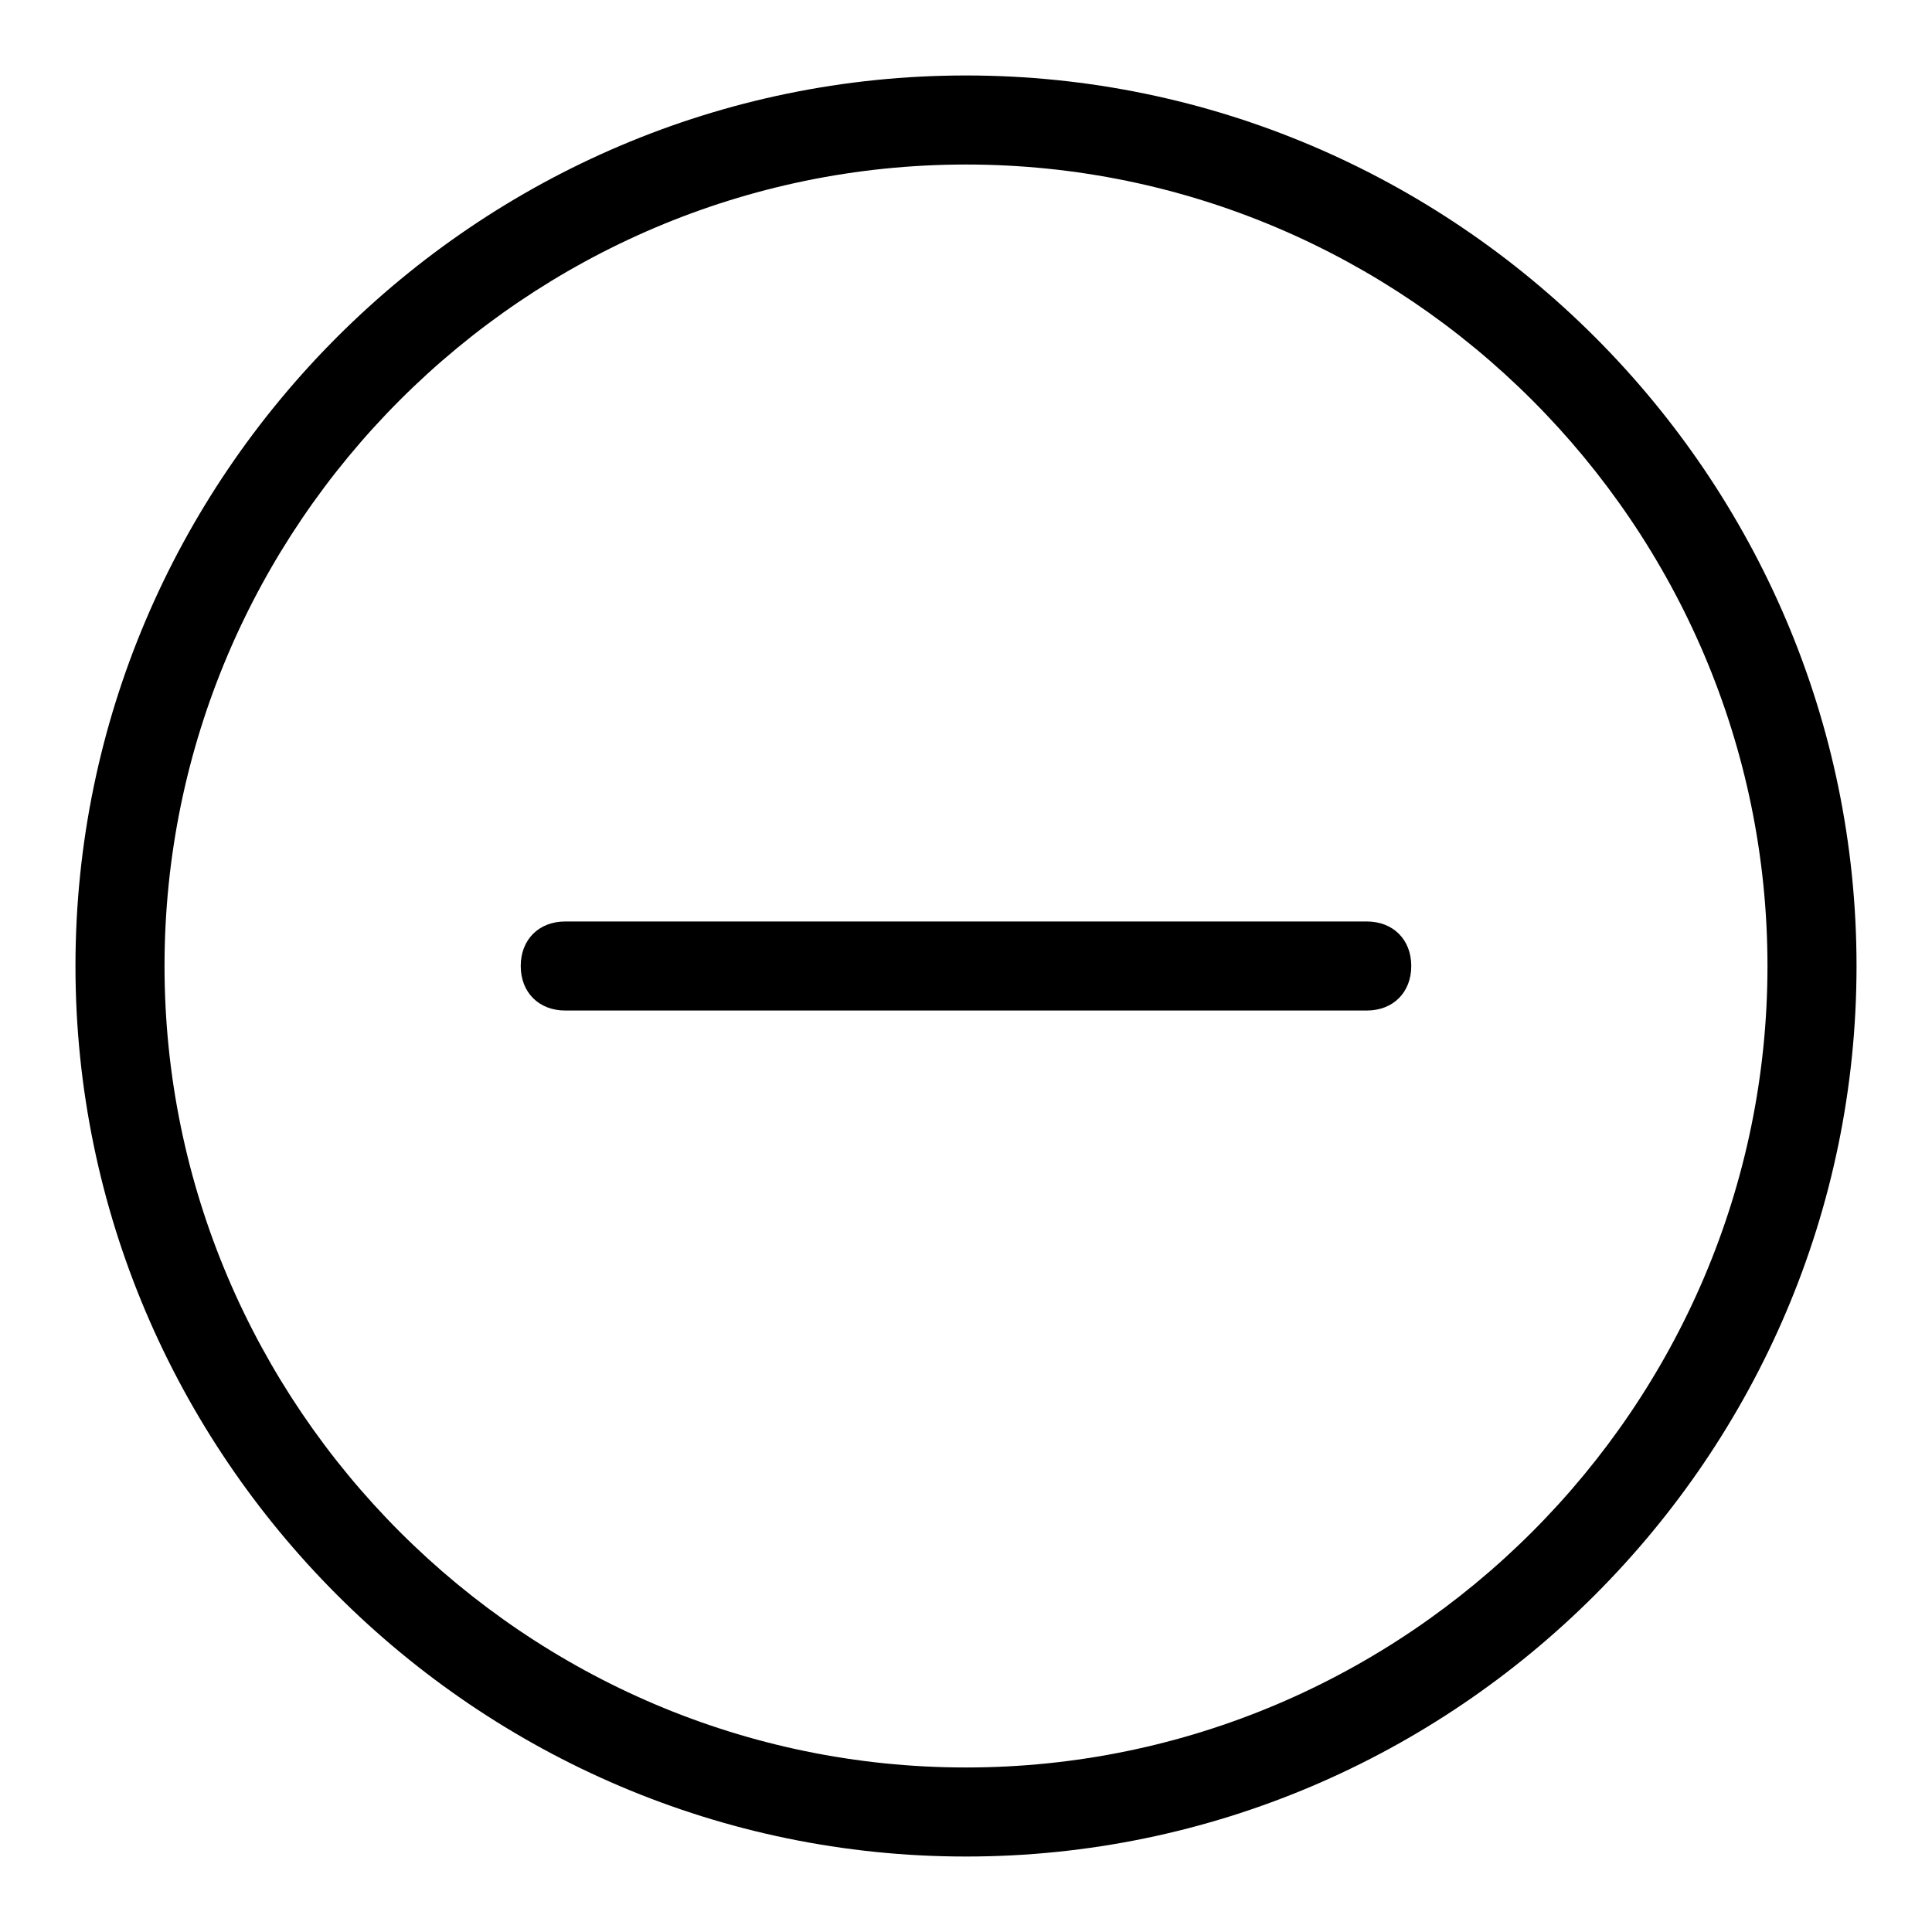
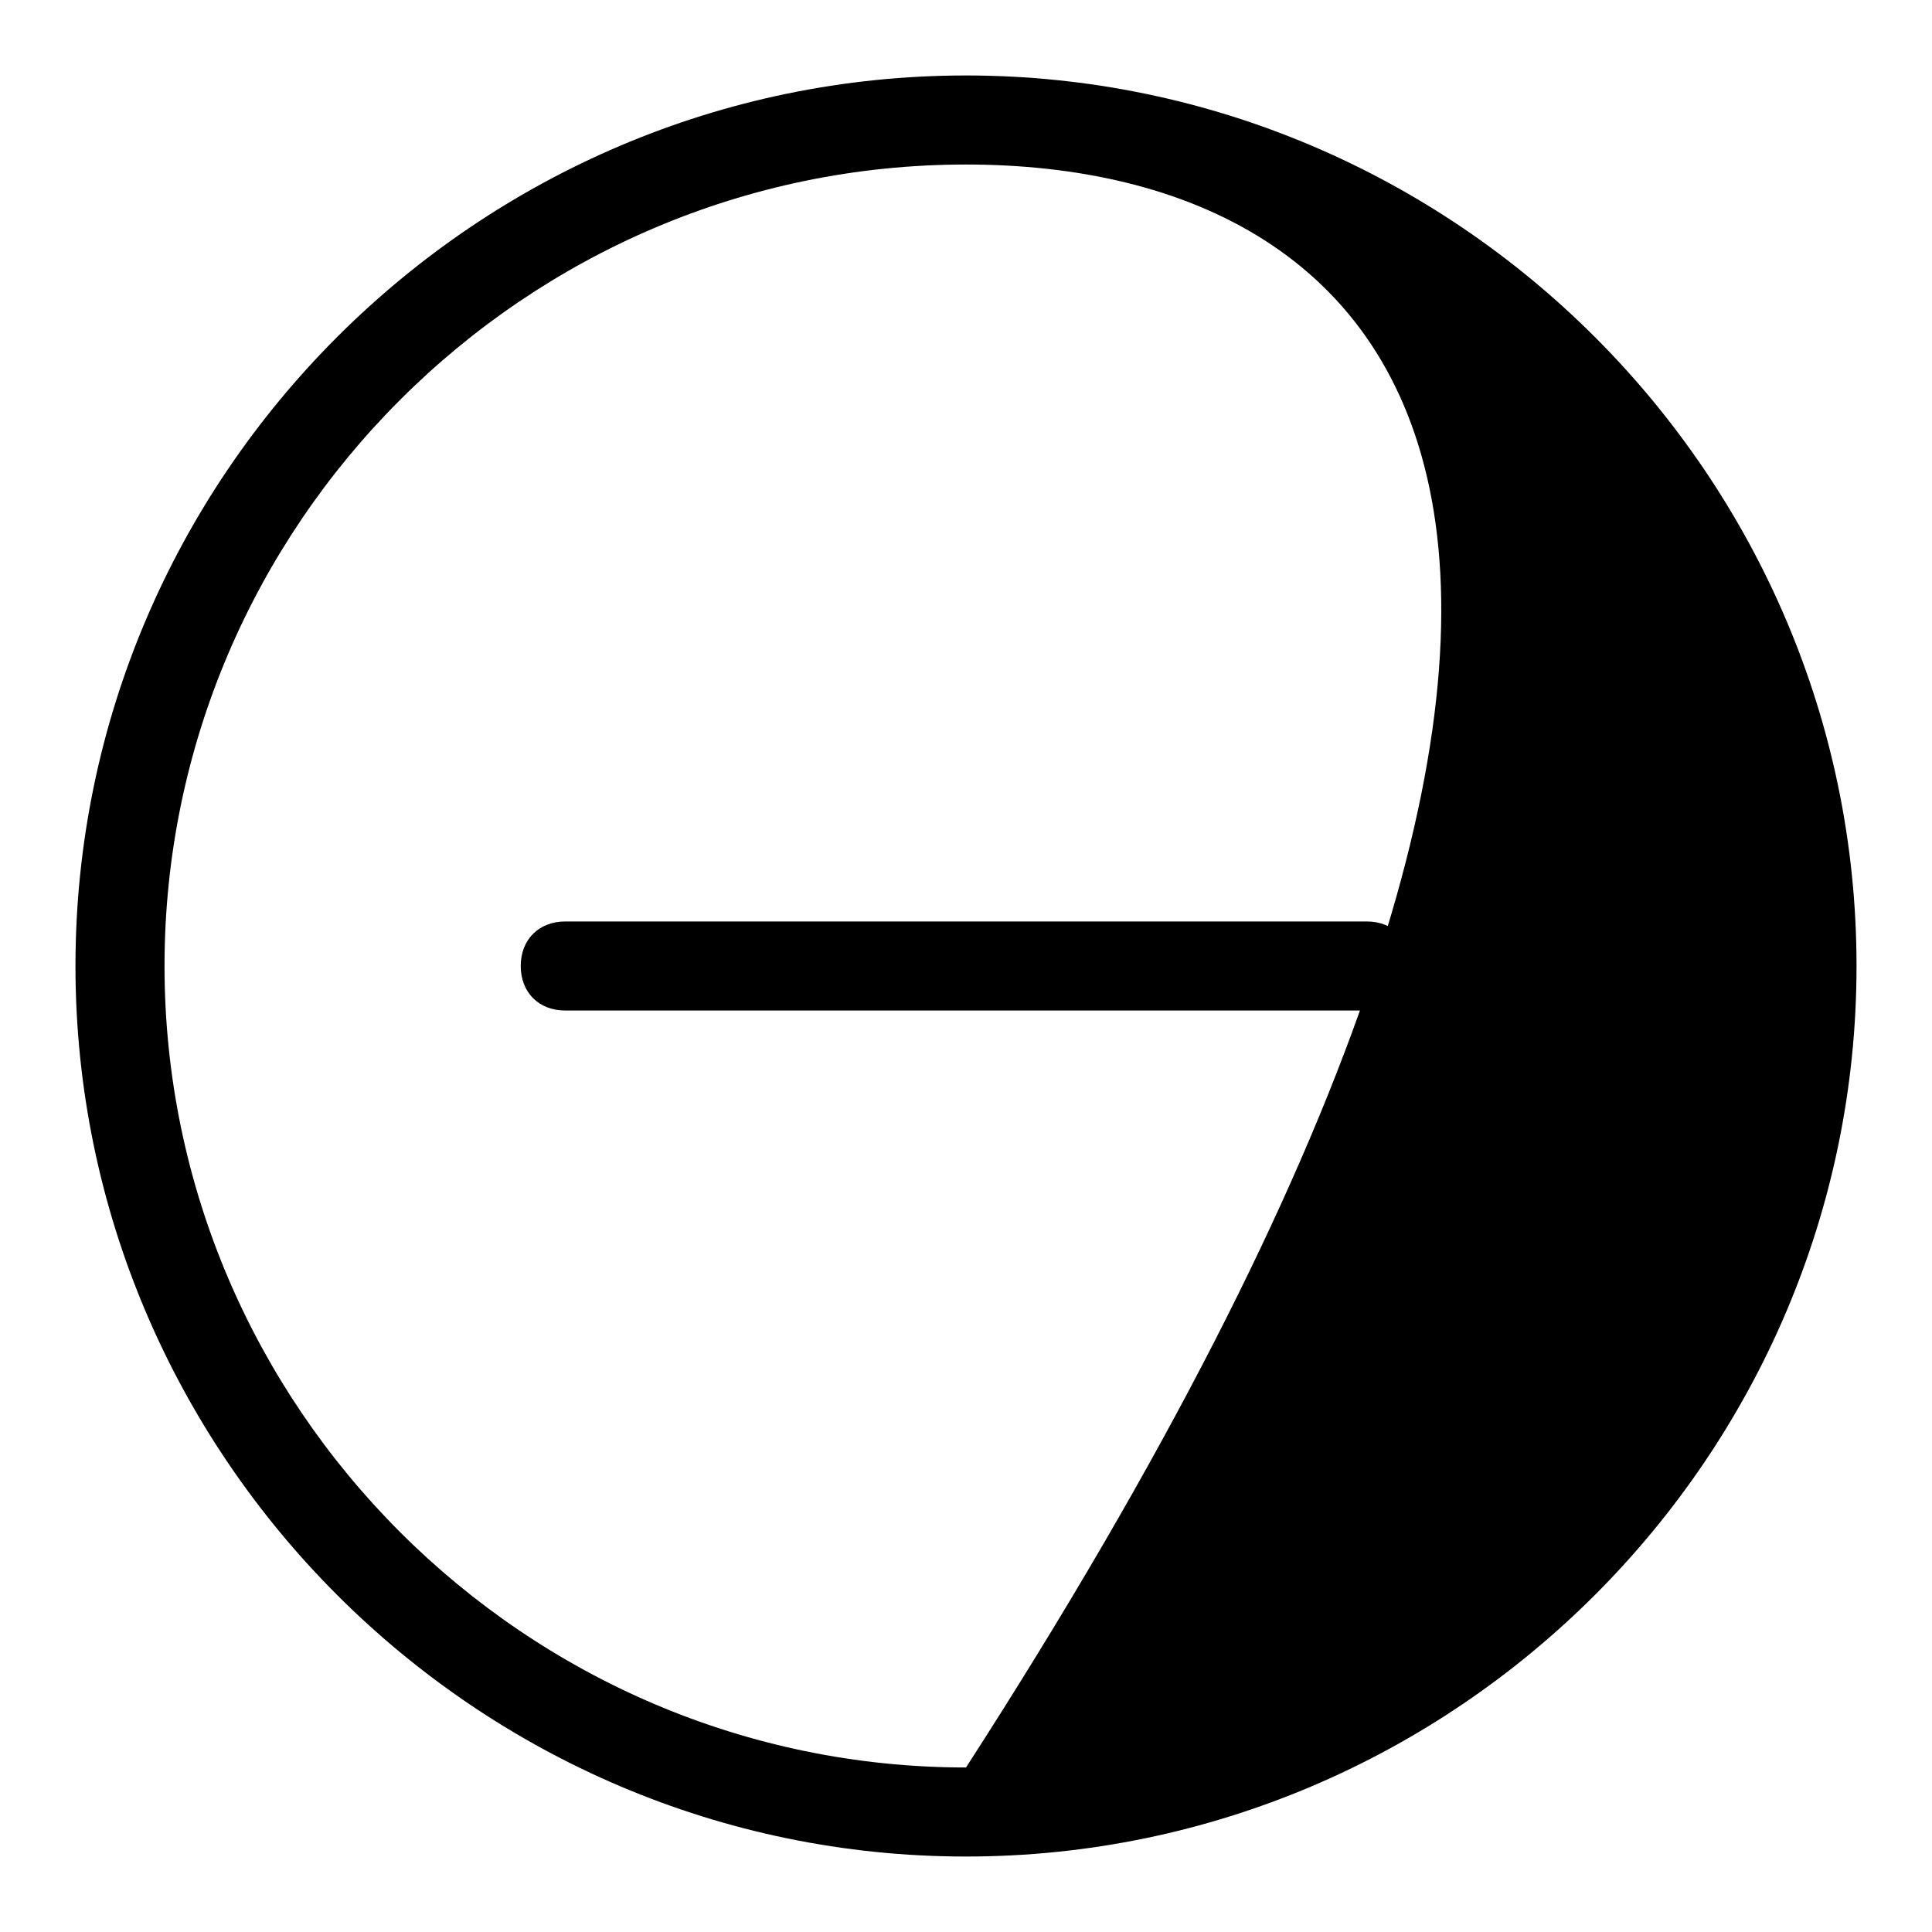
<svg xmlns="http://www.w3.org/2000/svg" version="1.1" x="0px" y="0px" viewBox="0 0 256 256" enable-background="new 0 0 256 256" xml:space="preserve">
  <g>
-     <path fill="#000000" d="M128,246c-64.9,0-118-53.1-118-118C10,63.1,63.1,10,128,10c64.9,0,118,53.1,118,118 C246,192.9,192.9,246,128,246z M128,21.8C69.6,21.8,21.8,69.6,21.8,128c0,58.4,47.8,106.2,106.2,106.2 c58.4,0,106.2-47.8,106.2-106.2C234.2,69.6,186.4,21.8,128,21.8z M181.1,133.9H74.9c-3.5,0-5.9-2.4-5.9-5.9c0-3.5,2.4-5.9,5.9-5.9 h106.2c3.5,0,5.9,2.4,5.9,5.9C187,131.5,184.6,133.9,181.1,133.9z" />
+     <path fill="#000000" d="M128,246c-64.9,0-118-53.1-118-118C10,63.1,63.1,10,128,10c64.9,0,118,53.1,118,118 C246,192.9,192.9,246,128,246z M128,21.8C69.6,21.8,21.8,69.6,21.8,128c0,58.4,47.8,106.2,106.2,106.2 C234.2,69.6,186.4,21.8,128,21.8z M181.1,133.9H74.9c-3.5,0-5.9-2.4-5.9-5.9c0-3.5,2.4-5.9,5.9-5.9 h106.2c3.5,0,5.9,2.4,5.9,5.9C187,131.5,184.6,133.9,181.1,133.9z" />
  </g>
</svg>